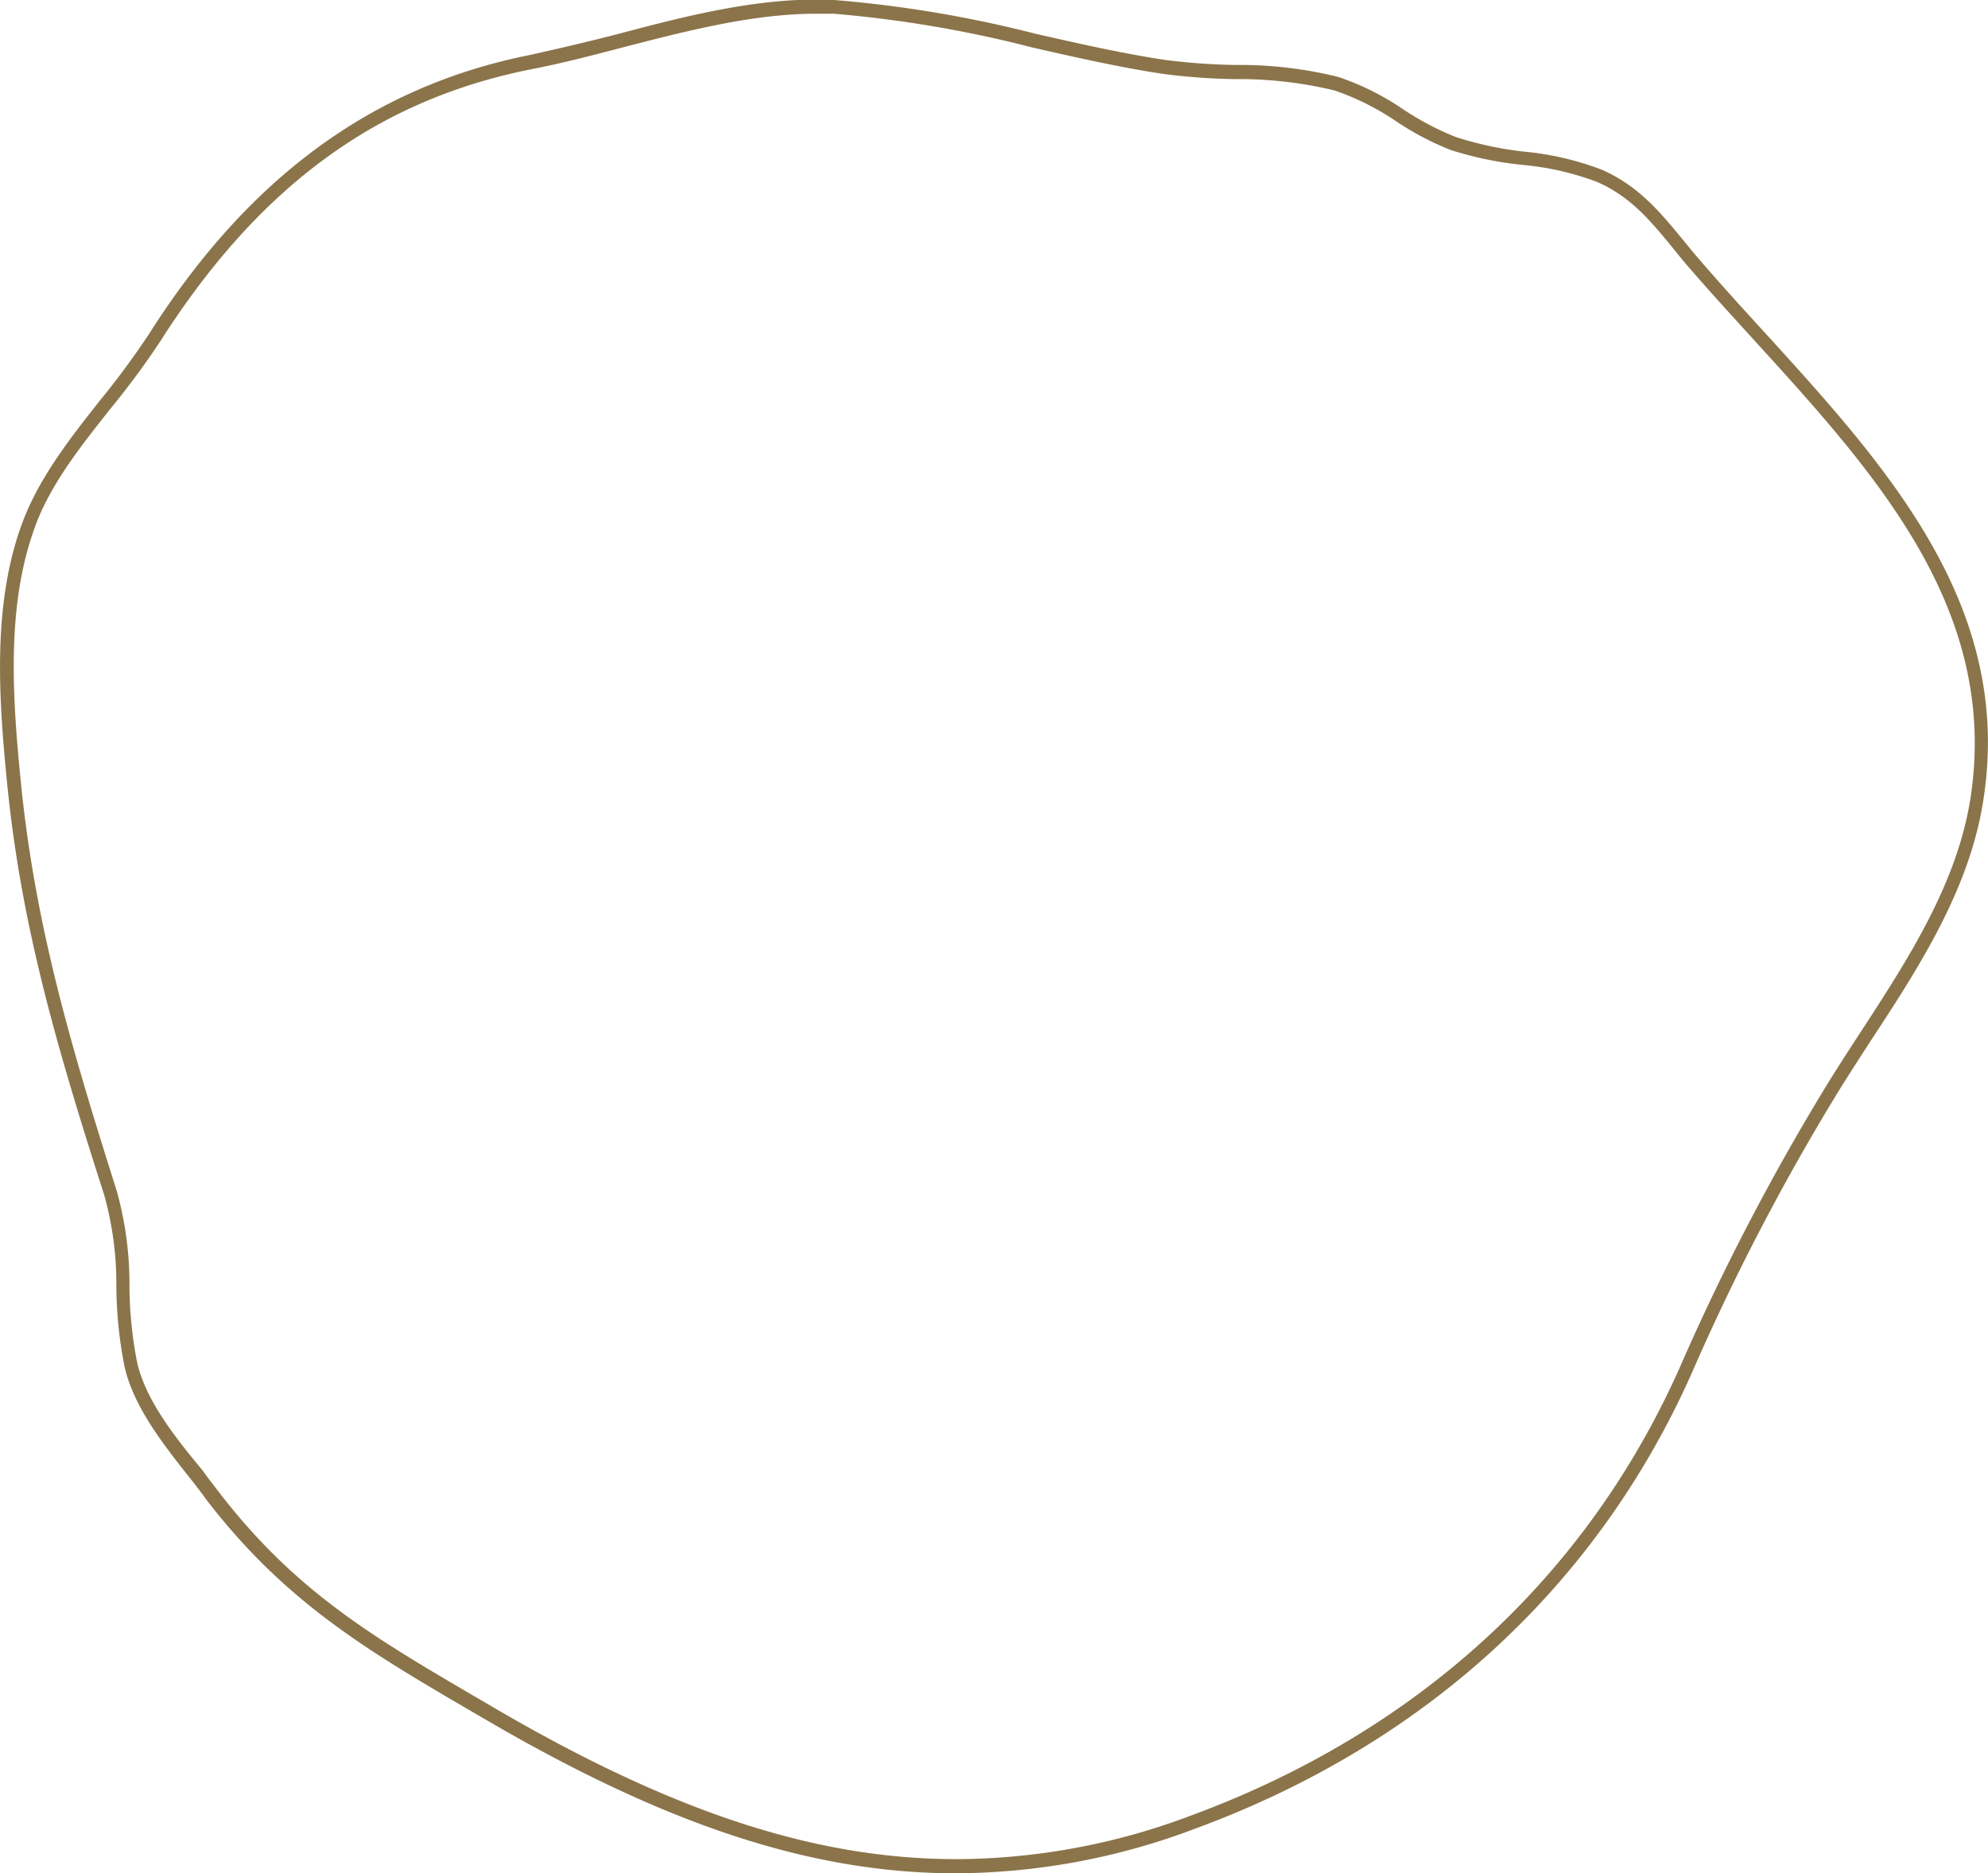
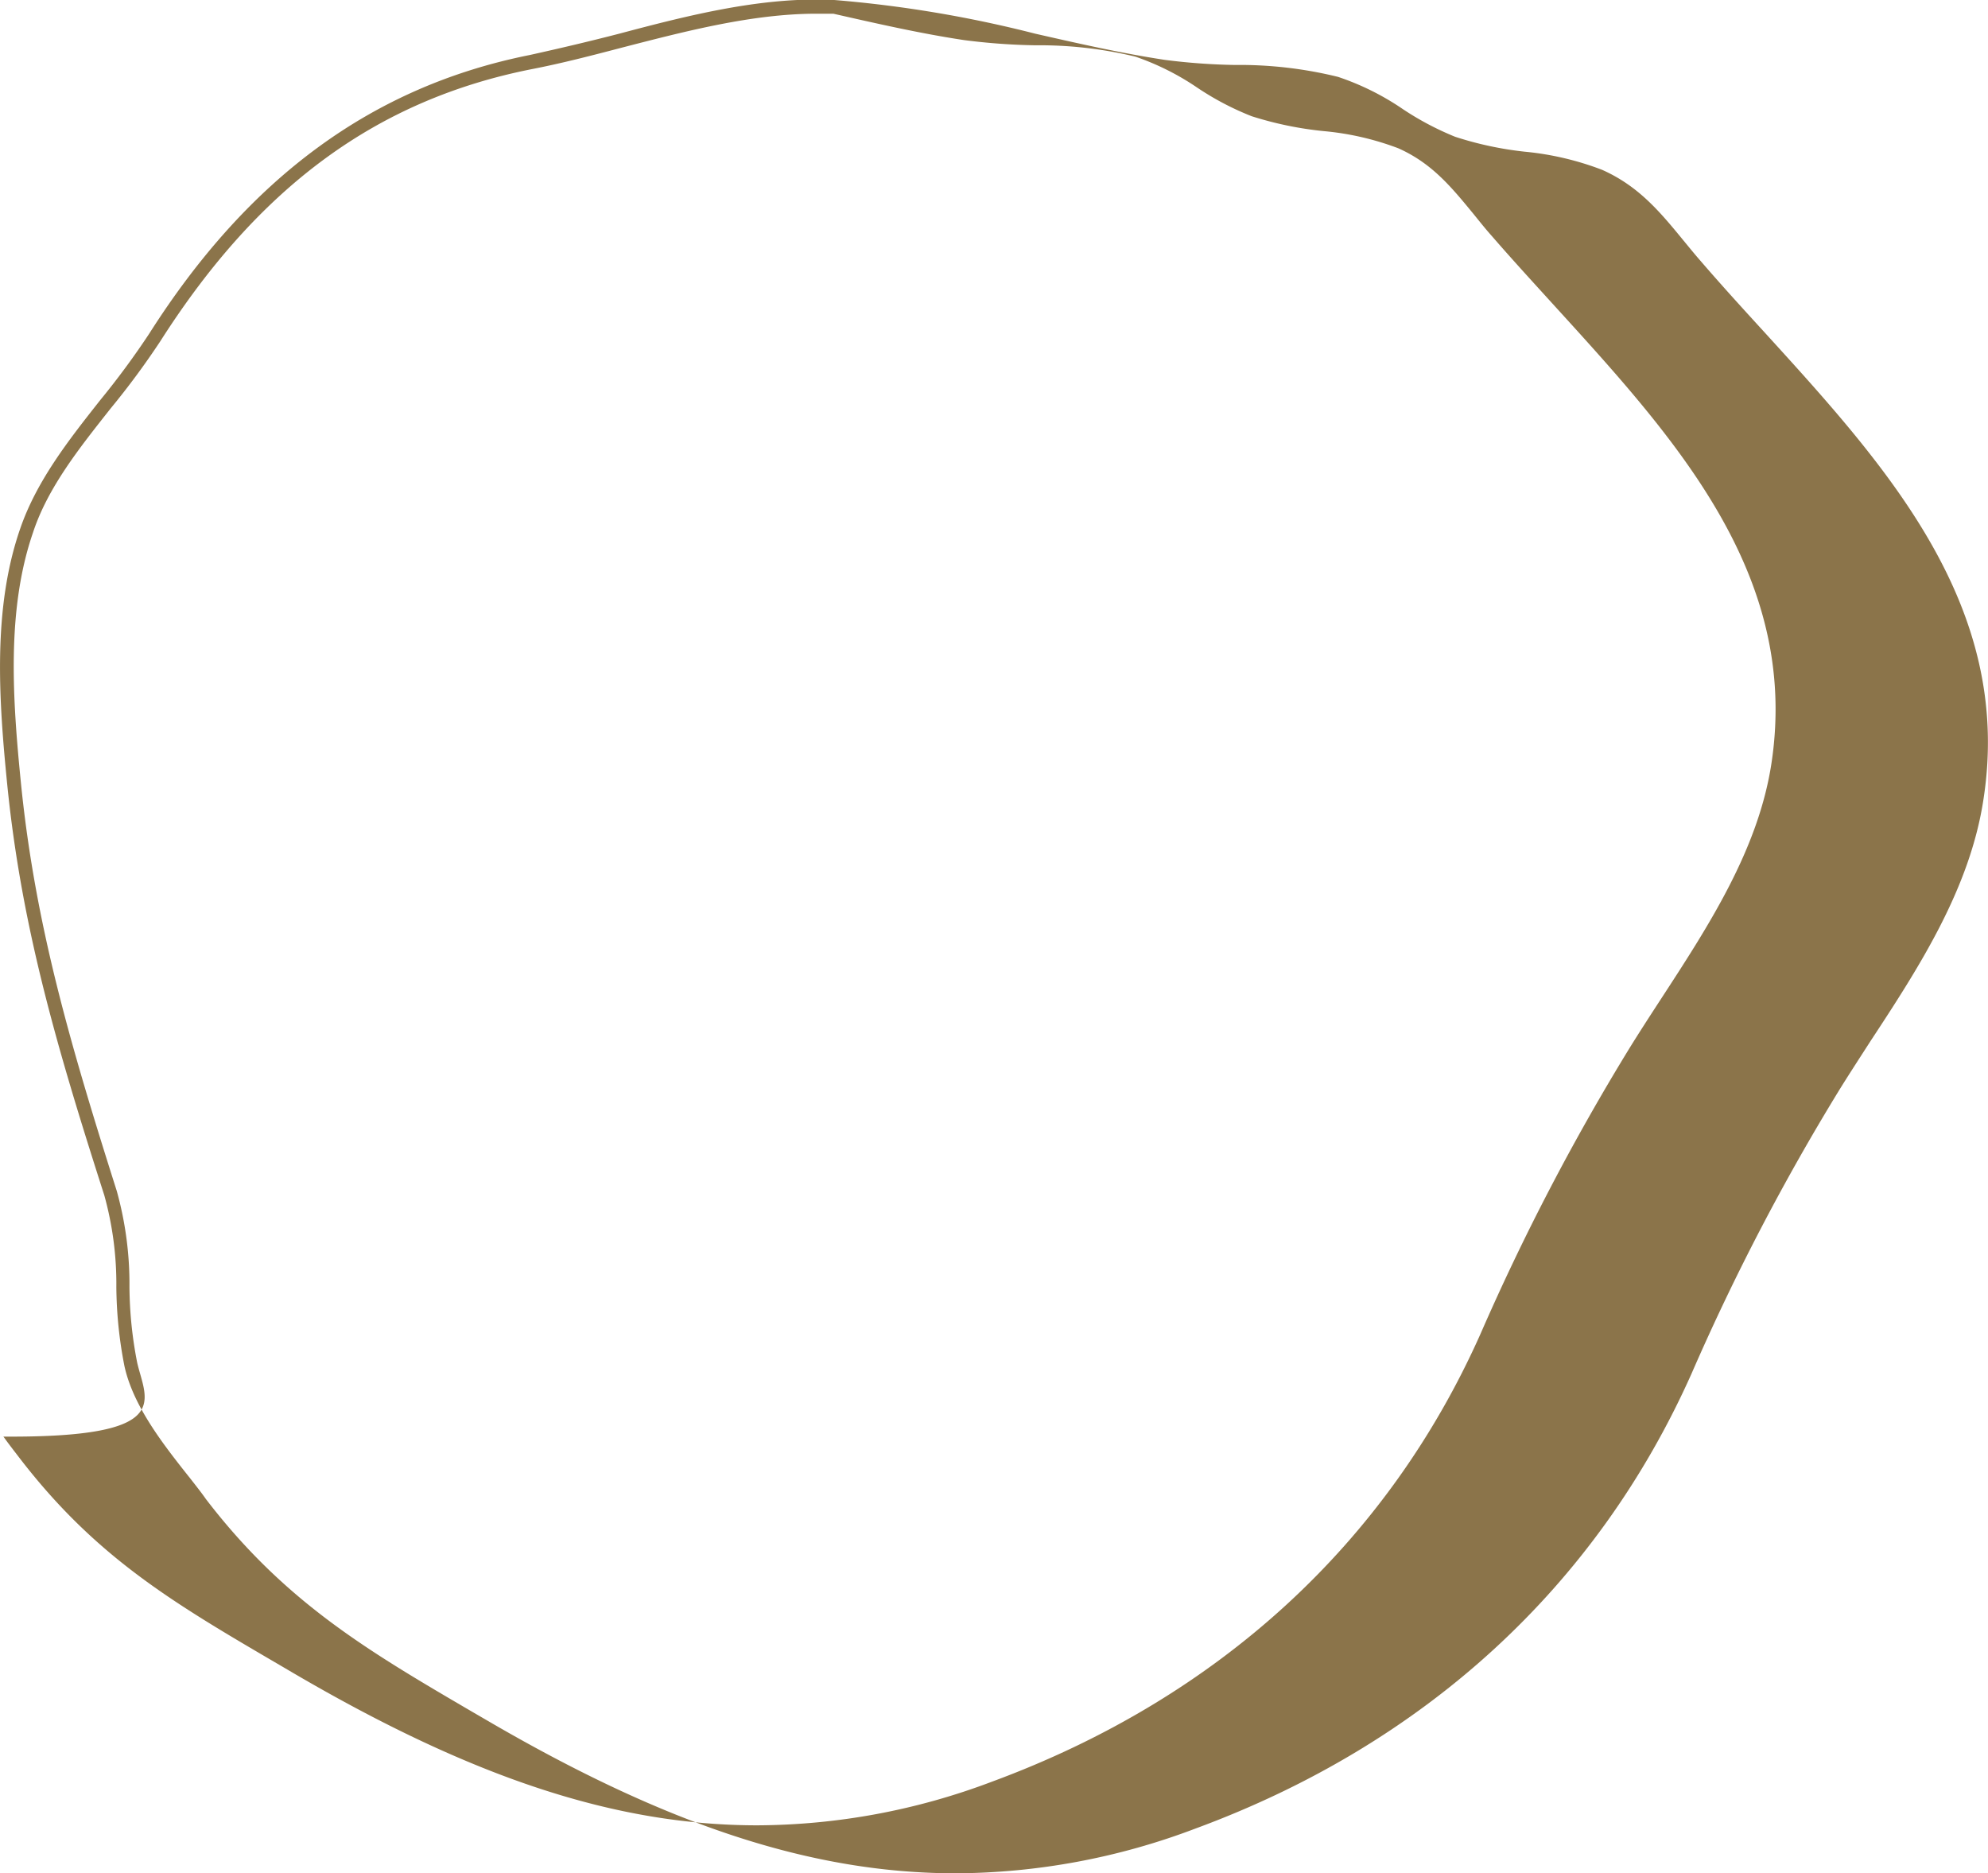
<svg xmlns="http://www.w3.org/2000/svg" viewBox="0 0 133.45 125.73">
  <defs>
    <style>.cls-1{fill:#8b744a;}</style>
  </defs>
  <g id="Layer_2" data-name="Layer 2">
    <g id="_ÎÓÈ_1" data-name="—ÎÓÈ_1">
-       <path class="cls-1" d="M7,80.22a22.24,22.24,0,0,1,.81,6.18,28.48,28.48,0,0,0,.54,5.27C8.94,94.4,11,97,12.82,99.29c.35.45.7.89,1,1.32,5.31,6.93,10.88,10.19,17.93,14.31l.81.47c12.22,7.15,22,10.34,31.61,10.34a45.84,45.84,0,0,0,16.07-3c15.42-5.68,26.94-16.25,33.32-30.56a153.87,153.87,0,0,1,9.93-19.05c.67-1.08,1.37-2.15,2.07-3.24,3.29-5,6.69-10.27,7.59-16.26,2-13-6.54-22.36-14.76-31.38-1.4-1.53-2.85-3.12-4.21-4.7-.44-.5-.84-1-1.23-1.47-1.58-1.93-3-3.6-5.4-4.67a19.68,19.68,0,0,0-5.21-1.22,23.14,23.14,0,0,1-4.66-1,19.63,19.63,0,0,1-3.5-1.85,17.59,17.59,0,0,0-4.36-2.17,27.63,27.63,0,0,0-6.94-.8,42.23,42.23,0,0,1-4.68-.34c-2.9-.44-5.85-1.11-8.71-1.76A81,81,0,0,0,56,0c-4.77-.24-9.69,1-14.43,2.26-2.09.54-4.06,1-6,1.43C25,5.8,16.67,11.92,10,22.42a54.59,54.59,0,0,1-3.26,4.42c-2.1,2.66-4.27,5.41-5.38,8.63C-.5,40.82-.09,46.91.49,52.7,1.46,62.33,3.89,70.52,7,80.22ZM2.21,35.76c1-3.06,3.17-5.75,5.22-8.35a53.6,53.6,0,0,0,3.32-4.49c6.64-10.42,14.58-16.24,25-18.29,2-.39,4-.91,6.06-1.45,4.3-1.11,8.74-2.26,13-2.26.38,0,.75,0,1.13,0A79.88,79.88,0,0,1,69.31,3.19c2.87.65,5.84,1.33,8.77,1.77a42.18,42.18,0,0,0,4.79.35,27.4,27.4,0,0,1,6.71.76,17.43,17.43,0,0,1,4.14,2.07,19.13,19.13,0,0,0,3.67,1.93,23.62,23.62,0,0,0,4.84,1,18.92,18.92,0,0,1,5,1.15c2.25,1,3.55,2.58,5.06,4.42.39.48.8,1,1.24,1.49,1.37,1.58,2.83,3.17,4.23,4.71,8.07,8.86,16.42,18,14.53,30.62-.87,5.8-4.21,10.93-7.45,15.9-.71,1.09-1.41,2.17-2.08,3.25a155.84,155.84,0,0,0-10,19.17c-6.27,14.08-17.62,24.47-32.8,30.07a44.93,44.93,0,0,1-15.75,2.93c-9.46,0-19.07-3.15-31.15-10.22l-.8-.47c-7.24-4.23-12.47-7.28-17.66-14.07-.33-.43-.68-.88-1-1.33C11.78,96.5,9.79,94,9.21,91.46a27.06,27.06,0,0,1-.52-5.09,23.28,23.28,0,0,0-.85-6.43C4.78,70.29,2.37,62.15,1.41,52.6.84,46.92.43,40.94,2.21,35.76Z" />
+       <path class="cls-1" d="M7,80.22a22.24,22.24,0,0,1,.81,6.18,28.48,28.48,0,0,0,.54,5.27C8.94,94.4,11,97,12.82,99.29c.35.45.7.89,1,1.32,5.31,6.93,10.88,10.19,17.93,14.31l.81.47c12.22,7.15,22,10.34,31.61,10.34a45.84,45.84,0,0,0,16.07-3c15.42-5.68,26.94-16.25,33.32-30.56a153.87,153.87,0,0,1,9.93-19.05c.67-1.08,1.37-2.15,2.07-3.24,3.29-5,6.69-10.27,7.59-16.26,2-13-6.54-22.36-14.76-31.38-1.4-1.53-2.85-3.12-4.21-4.7-.44-.5-.84-1-1.23-1.47-1.58-1.93-3-3.6-5.4-4.67a19.68,19.68,0,0,0-5.21-1.22,23.14,23.14,0,0,1-4.66-1,19.63,19.63,0,0,1-3.5-1.85,17.59,17.59,0,0,0-4.36-2.17,27.63,27.63,0,0,0-6.94-.8,42.23,42.23,0,0,1-4.68-.34c-2.9-.44-5.85-1.11-8.71-1.76A81,81,0,0,0,56,0c-4.77-.24-9.69,1-14.43,2.26-2.09.54-4.06,1-6,1.43C25,5.8,16.67,11.92,10,22.42a54.59,54.59,0,0,1-3.26,4.42c-2.1,2.66-4.27,5.41-5.38,8.63C-.5,40.82-.09,46.91.49,52.7,1.46,62.33,3.89,70.52,7,80.22ZM2.21,35.76c1-3.06,3.17-5.75,5.22-8.35a53.6,53.6,0,0,0,3.32-4.49c6.64-10.42,14.58-16.24,25-18.29,2-.39,4-.91,6.06-1.45,4.3-1.11,8.74-2.26,13-2.26.38,0,.75,0,1.13,0c2.87.65,5.84,1.33,8.77,1.77a42.18,42.18,0,0,0,4.79.35,27.4,27.4,0,0,1,6.71.76,17.43,17.43,0,0,1,4.14,2.07,19.13,19.13,0,0,0,3.67,1.93,23.62,23.62,0,0,0,4.84,1,18.92,18.92,0,0,1,5,1.15c2.25,1,3.55,2.58,5.06,4.42.39.48.8,1,1.24,1.49,1.37,1.58,2.83,3.17,4.23,4.71,8.07,8.86,16.42,18,14.53,30.62-.87,5.8-4.21,10.93-7.45,15.9-.71,1.09-1.41,2.17-2.08,3.25a155.84,155.84,0,0,0-10,19.17c-6.27,14.08-17.62,24.47-32.8,30.07a44.93,44.93,0,0,1-15.75,2.93c-9.46,0-19.07-3.15-31.15-10.22l-.8-.47c-7.24-4.23-12.47-7.28-17.66-14.07-.33-.43-.68-.88-1-1.33C11.78,96.5,9.79,94,9.21,91.46a27.06,27.06,0,0,1-.52-5.09,23.28,23.28,0,0,0-.85-6.43C4.78,70.29,2.37,62.15,1.41,52.6.84,46.92.43,40.94,2.21,35.76Z" />
    </g>
  </g>
</svg>